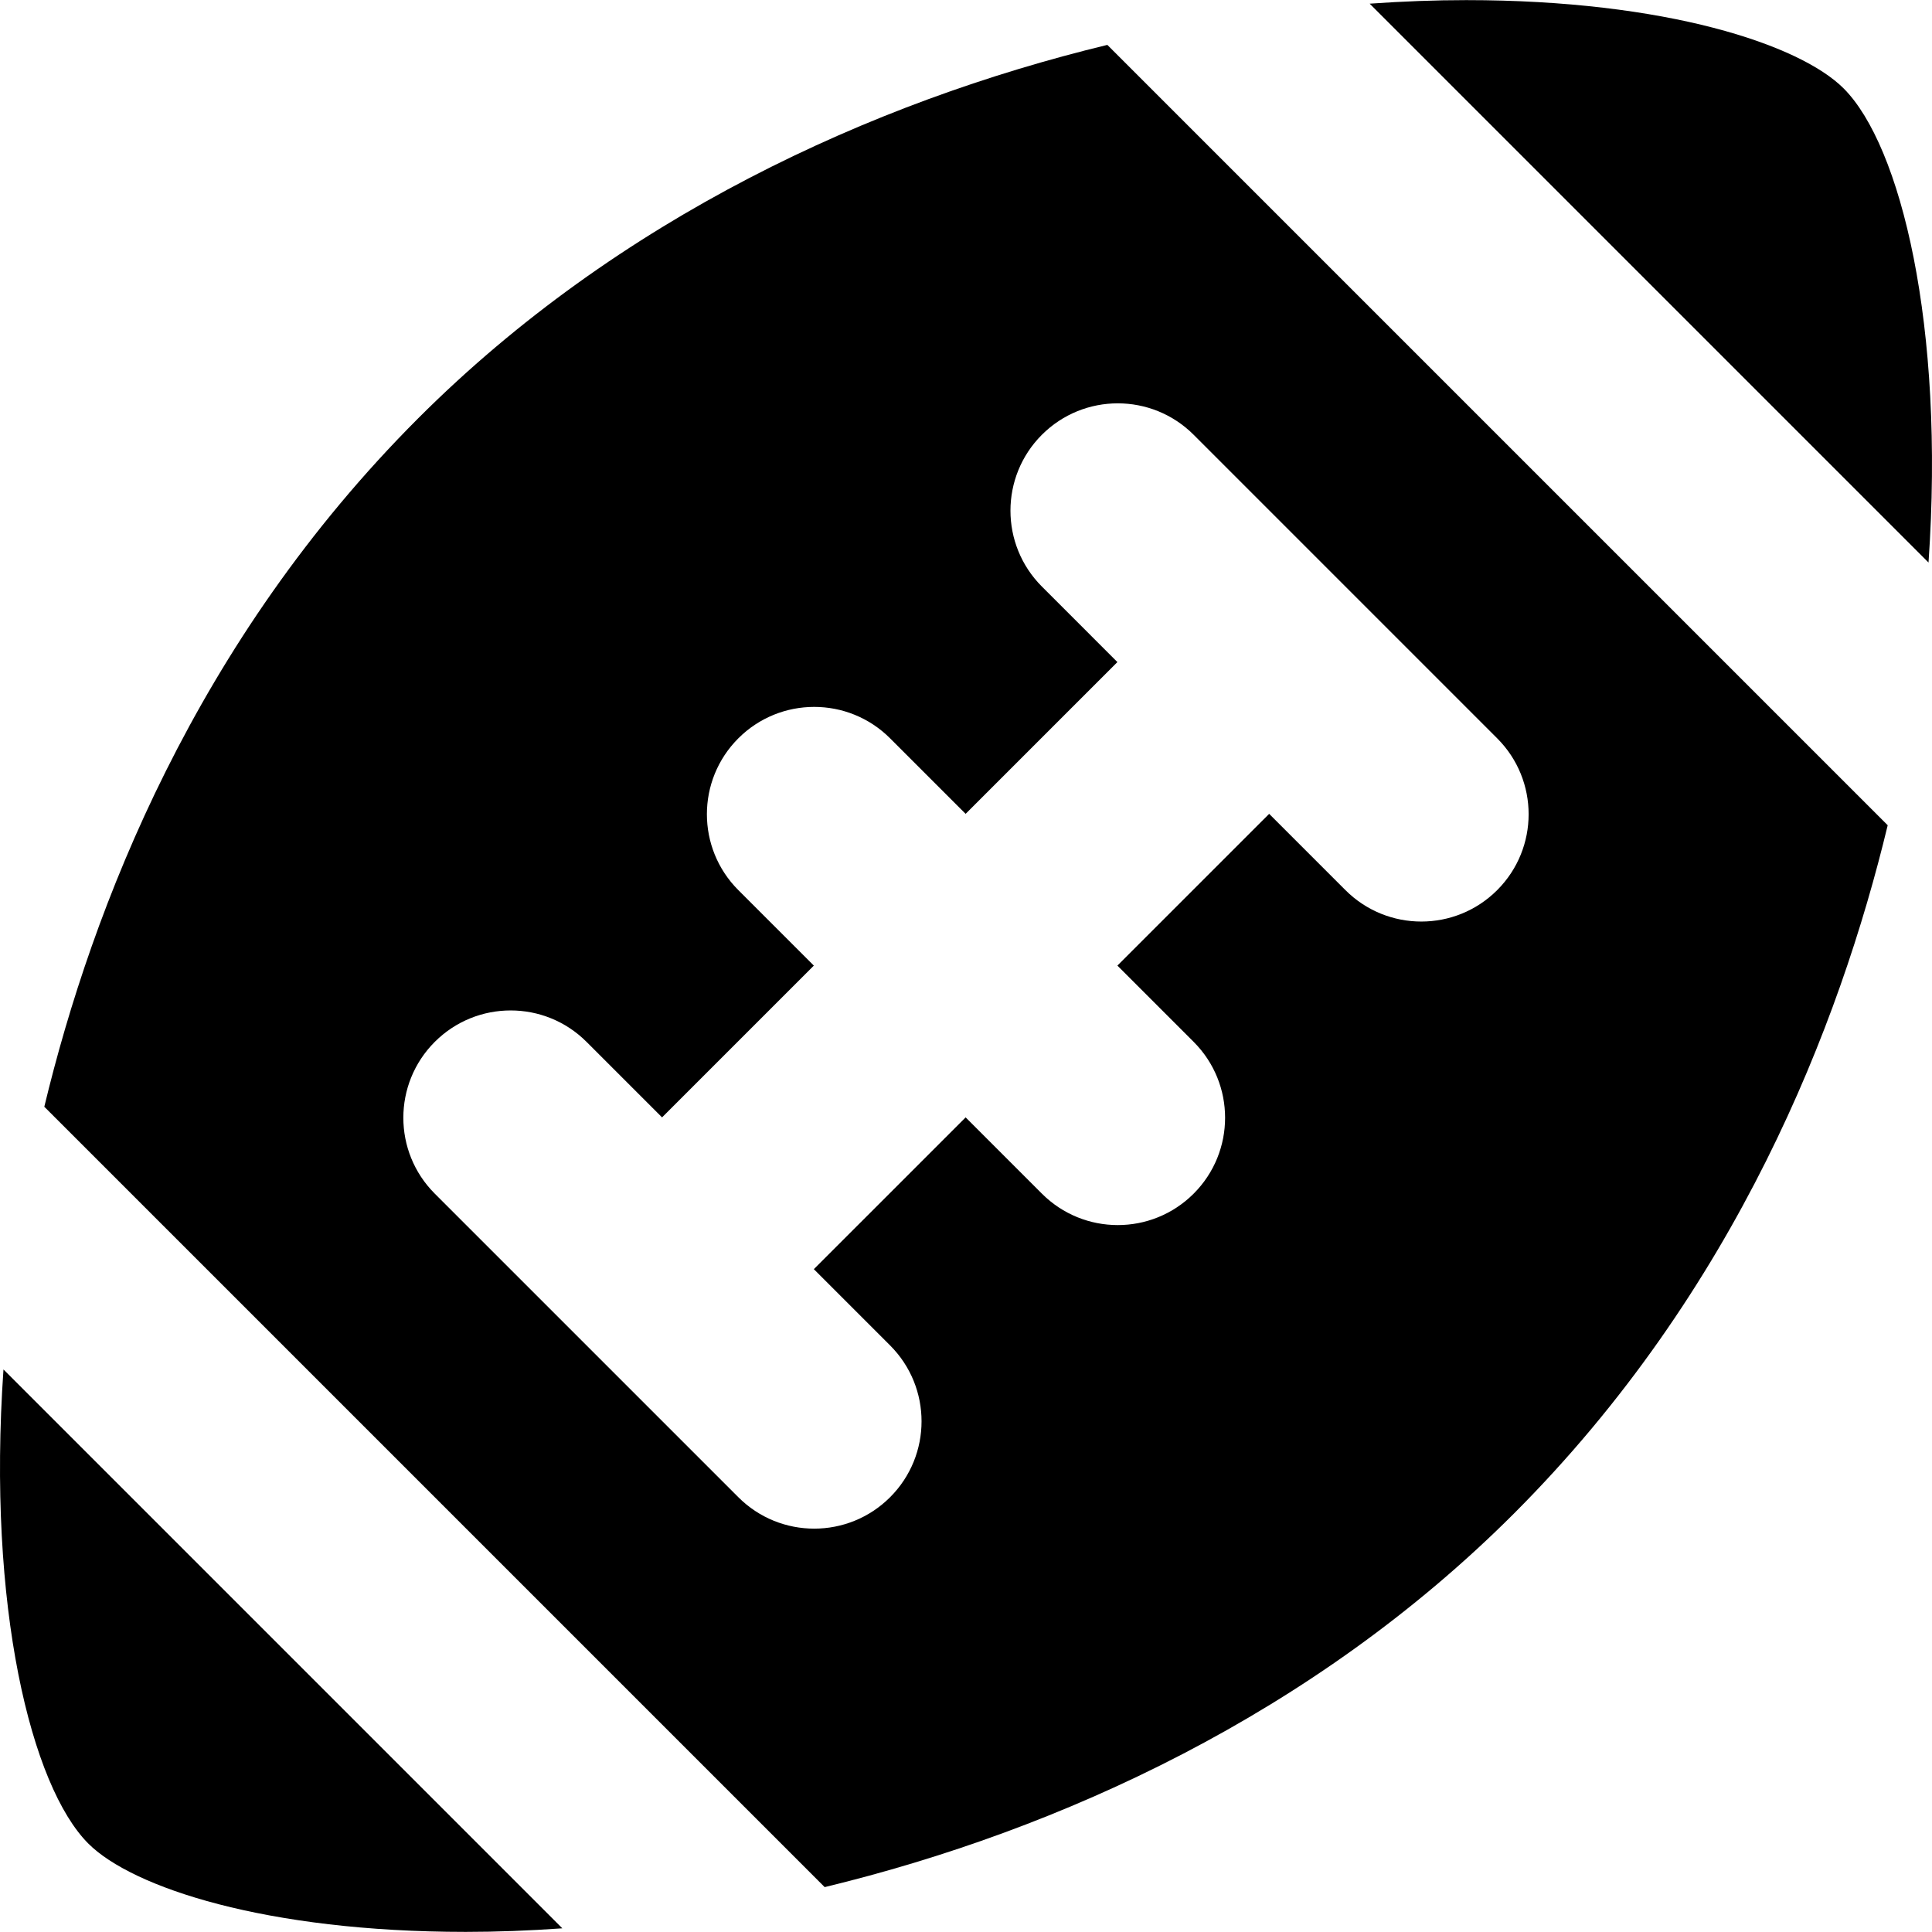
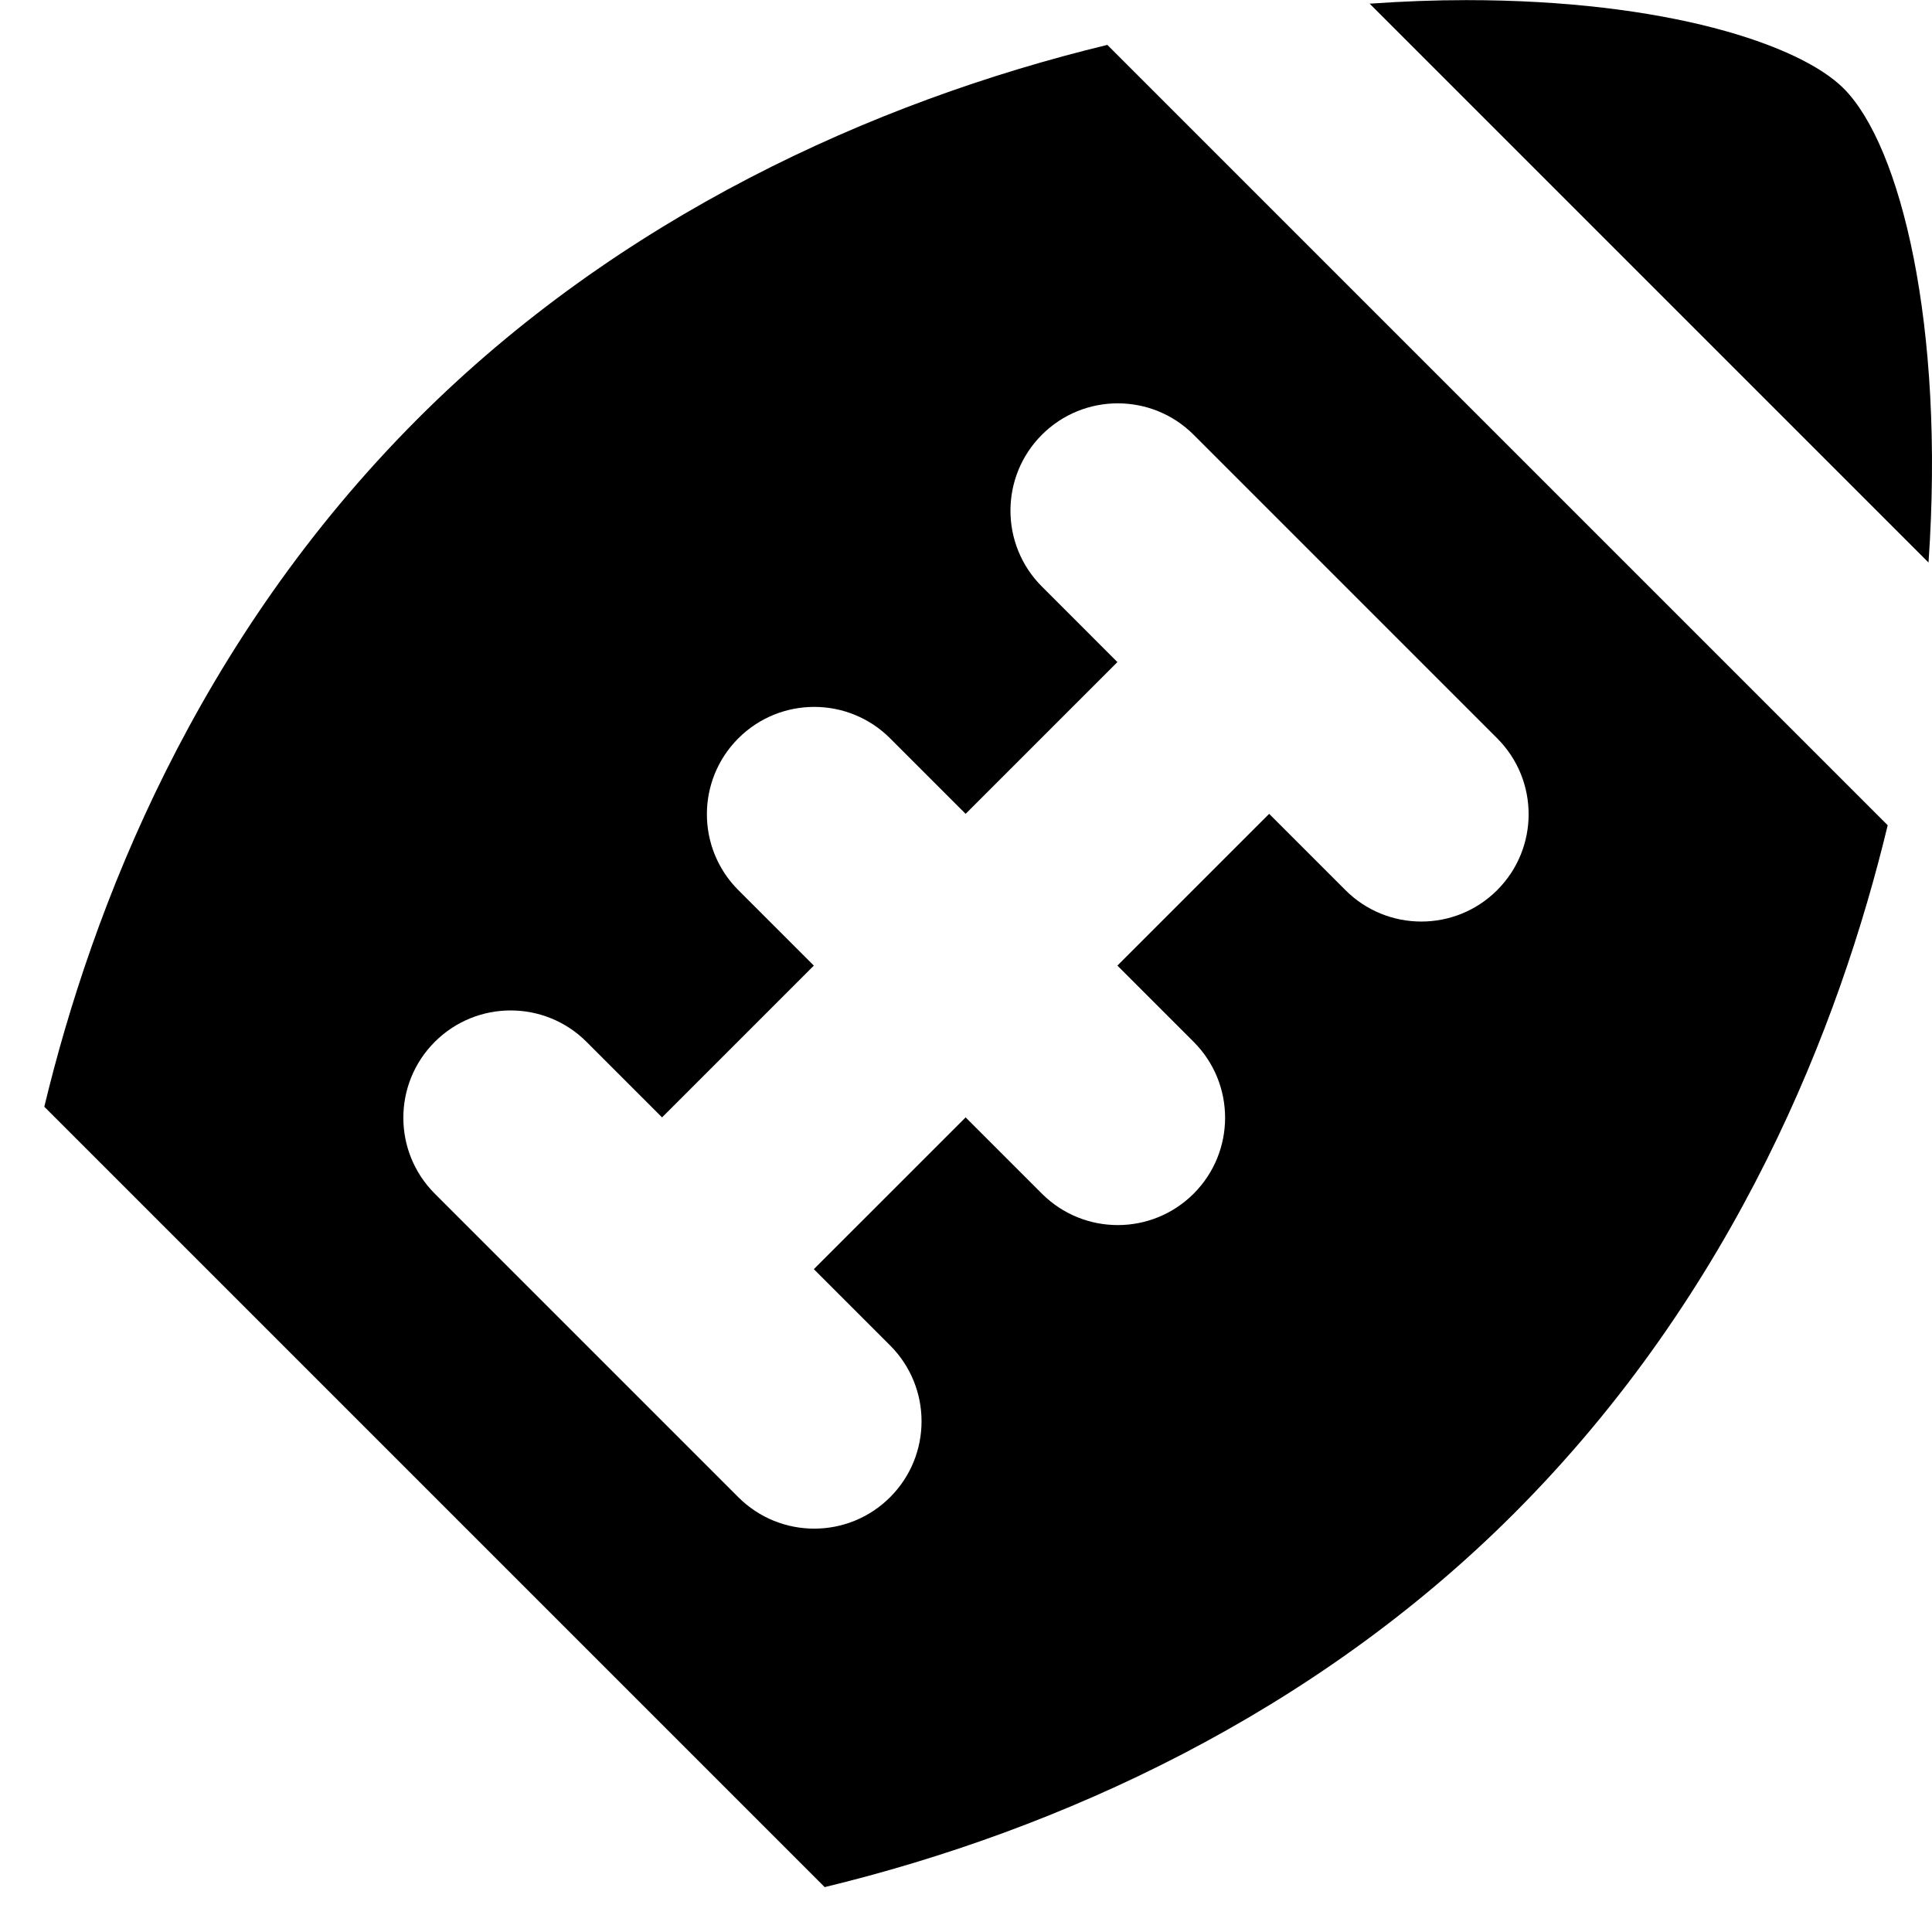
<svg xmlns="http://www.w3.org/2000/svg" version="1.1" id="Layer_1" x="0px" y="0px" viewBox="0 0 270.03 270.03" style="enable-background:new 0 0 270.03 270.03;" xml:space="preserve">
  <g id="XMLID_799_">
    <path id="XMLID_800_" d="M257.677,12.355c-6.143-6.142-24.832-12.339-52.742-12.339c-4.322,0-8.84,0.168-13.502,0.497   l78.111,78.111C271.843,45.477,265.664,20.342,257.677,12.355z" />
-     <path id="XMLID_801_" d="M65.096,270.014h0.009c4.319,0,8.835-0.167,13.492-0.497L0.486,191.406   c-2.299,33.147,3.879,58.283,11.865,66.27C18.492,263.816,37.183,270.013,65.096,270.014z" />
    <path id="XMLID_802_" d="M211.573,211.571c31.108-31.107,45.552-68.344,52.265-96.228L154.769,6.274   c-33.021,7.998-68.389,24.261-96.311,52.182c-31.108,31.108-45.553,68.347-52.266,96.231l109.07,109.07   C148.283,255.759,183.65,239.495,211.573,211.571z M103.195,209.26l-42.428-42.427c-5.857-5.858-5.857-15.355,0-21.213   c5.858-5.858,15.356-5.858,21.213,0l10.555,10.554l21.213-21.213l-10.553-10.553c-5.857-5.857-5.859-15.355-0.001-21.213   c5.858-5.857,15.354-5.858,21.214,0l10.554,10.553l21.214-21.213L145.621,81.98c-5.856-5.858-5.856-15.355,0.001-21.213   c5.857-5.858,15.355-5.858,21.213,0.001l21.151,21.152c0.003,0.002,0.005,0.004,0.007,0.007c0.004,0.003,0.006,0.005,0.008,0.008   l21.26,21.261c5.857,5.858,5.855,15.355-0.002,21.213c-2.928,2.929-6.767,4.393-10.605,4.393c-3.839,0-7.678-1.464-10.607-4.394   l-10.659-10.66l-21.212,21.211l10.66,10.66c5.857,5.857,5.857,15.355,0,21.213c-2.929,2.929-6.768,4.394-10.606,4.394   c-3.839,0-7.677-1.464-10.606-4.393l-10.66-10.66l-21.215,21.214l10.66,10.66c5.859,5.858,5.859,15.355,0,21.213   c-2.929,2.929-6.768,4.394-10.607,4.394C109.962,213.654,106.123,212.189,103.195,209.26z" />
  </g>
  <g>
</g>
  <g>
</g>
  <g>
</g>
  <g>
</g>
  <g>
</g>
  <g>
</g>
  <g>
</g>
  <g>
</g>
  <g>
</g>
  <g>
</g>
  <g>
</g>
  <g>
</g>
  <g>
</g>
  <g>
</g>
  <g>
</g>
</svg>